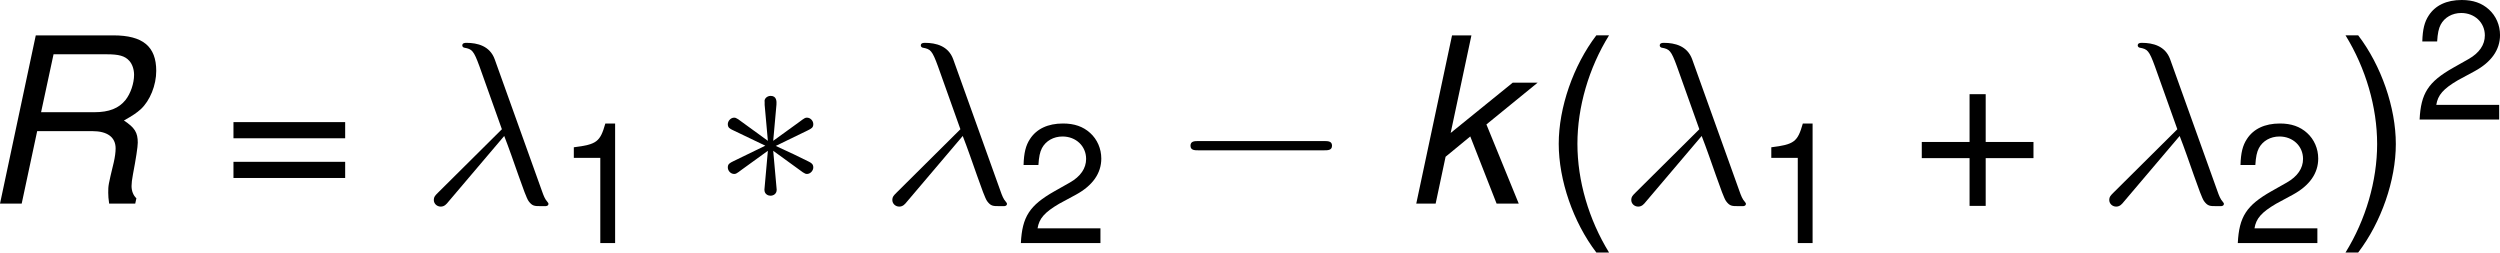
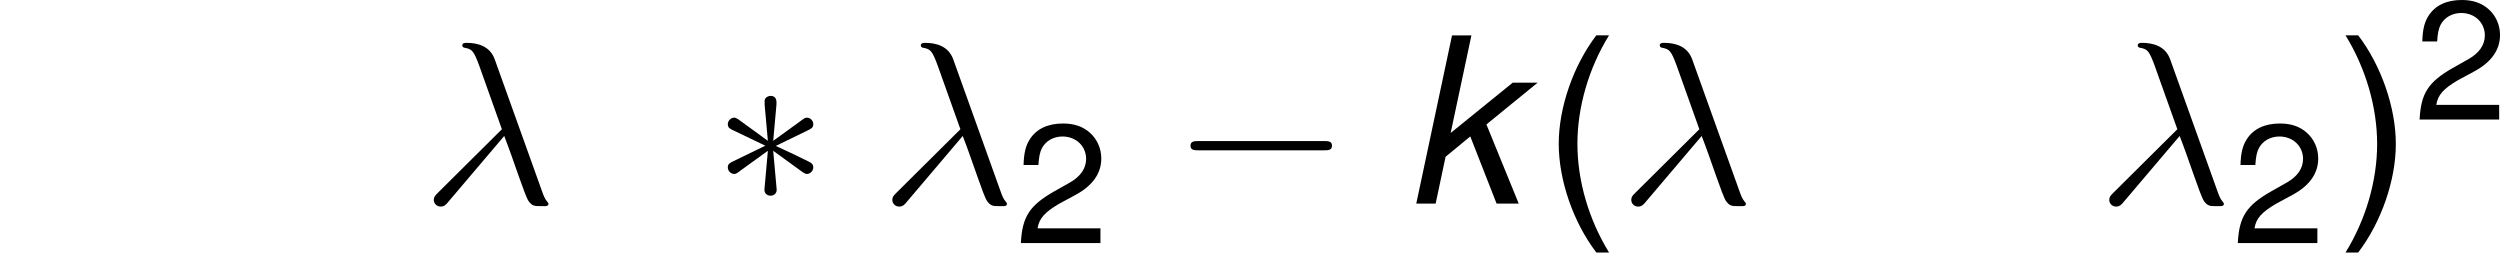
<svg xmlns="http://www.w3.org/2000/svg" xmlns:xlink="http://www.w3.org/1999/xlink" version="1.1" width="133.057pt" height="13.439pt" viewBox="-.304 -.251 133.057 13.439">
  <defs>
    <path id="g2-0" d="M7.189-2.509C7.375-2.509 7.571-2.509 7.571-2.727S7.375-2.945 7.189-2.945H1.287C1.102-2.945 .905-2.945 .905-2.727S1.102-2.509 1.287-2.509H7.189Z" />
    <path id="g2-3" d="M3-4.658C3.011-4.811 3.011-5.073 2.727-5.073C2.553-5.073 2.411-4.931 2.444-4.789V-4.647L2.596-2.956L1.2-3.971C1.102-4.025 1.08-4.047 1.004-4.047C.851-4.047 .709-3.895 .709-3.742C.709-3.567 .818-3.524 .927-3.469L2.476-2.727L.971-1.996C.796-1.909 .709-1.865 .709-1.702S.851-1.396 1.004-1.396C1.08-1.396 1.102-1.396 1.375-1.604L2.596-2.487L2.433-.655C2.433-.425 2.629-.371 2.716-.371C2.847-.371 3.011-.447 3.011-.655L2.847-2.487L4.244-1.473C4.342-1.418 4.364-1.396 4.44-1.396C4.593-1.396 4.735-1.549 4.735-1.702C4.735-1.865 4.636-1.92 4.505-1.985C3.851-2.313 3.829-2.313 2.967-2.716L4.473-3.447C4.647-3.535 4.735-3.578 4.735-3.742S4.593-4.047 4.44-4.047C4.364-4.047 4.342-4.047 4.069-3.84L2.847-2.956L3-4.658Z" />
-     <path id="g1-82" d="M2.761-3.413H5.358C6.065-3.413 6.456-3.13 6.456-2.598C6.456-2.413 6.423-2.185 6.369-1.945C6.108-.859 6.108-.859 6.108-.511C6.108-.348 6.119-.228 6.151 0H7.38L7.434-.25C7.293-.38 7.206-.587 7.206-.826C7.206-.956 7.227-1.141 7.271-1.369C7.412-2.108 7.499-2.674 7.499-2.869C7.499-3.347 7.358-3.576 6.847-3.913C7.271-4.152 7.445-4.271 7.64-4.445C8.075-4.847 8.369-5.575 8.369-6.249C8.369-7.401 7.738-7.923 6.347-7.923H2.695L1.011 0H2.032L2.761-3.413ZM2.945-4.304L3.532-7.032H6.032C6.608-7.032 6.891-6.956 7.097-6.727C7.238-6.575 7.325-6.325 7.325-6.065C7.325-5.662 7.162-5.184 6.923-4.88C6.608-4.489 6.151-4.304 5.456-4.304H2.945Z" />
    <path id="g1-107" d="M3.228-7.923H2.315L.63 0H1.543L2.011-2.206L3.174-3.163L4.413 0H5.456L3.934-3.728L6.347-5.695H5.173L2.25-3.326L3.228-7.923Z" />
    <path id="g5-40" d="M1.874-5.789C1.08-4.748 .58-3.303 .58-2.057C.58-.802 1.08 .643 1.874 1.683H2.311C1.612 .548 1.223-.786 1.223-2.057C1.223-3.319 1.612-4.661 2.311-5.789H1.874Z" />
    <path id="g5-41" d="M.738 1.683C1.532 .643 2.033-.802 2.033-2.049C2.033-3.303 1.532-4.748 .738-5.789H.302C1-4.653 1.39-3.319 1.39-2.049C1.39-.786 1 .556 .302 1.683H.738Z" />
-     <path id="g5-43" d="M4.24-2.12H2.596V-3.764H2.041V-2.12H.397V-1.564H2.041V.079H2.596V-1.564H4.24V-2.12Z" />
-     <path id="g5-49" d="M2.057-4.01V0H2.755V-5.63H2.295C2.049-4.764 1.89-4.645 .81-4.51V-4.01H2.057Z" />
    <path id="g5-50" d="M4.018-.691H1.056C1.128-1.151 1.382-1.445 2.072-1.85L2.866-2.279C3.653-2.708 4.058-3.287 4.058-3.978C4.058-4.447 3.867-4.883 3.533-5.185S2.787-5.63 2.255-5.63C1.54-5.63 1.008-5.376 .699-4.899C.5-4.597 .413-4.248 .397-3.676H1.096C1.12-4.058 1.167-4.288 1.263-4.47C1.445-4.812 1.81-5.018 2.231-5.018C2.866-5.018 3.343-4.566 3.343-3.962C3.343-3.518 3.081-3.136 2.581-2.851L1.85-2.438C.675-1.771 .333-1.239 .27 0H4.018V-.691Z" />
-     <path id="g5-61" d="M4.24-2.803H.397V-2.247H4.24V-2.803ZM4.24-1.437H.397V-.881H4.24V-1.437Z" />
    <use id="g7-40" xlink:href="#g5-40" transform="scale(1.369)" />
    <use id="g7-41" xlink:href="#g5-41" transform="scale(1.369)" />
    <use id="g7-43" xlink:href="#g5-43" transform="scale(1.369)" />
    <use id="g7-61" xlink:href="#g5-61" transform="scale(1.369)" />
    <path id="g3-21" d="M3.895-3.185C4.342-2.04 4.865-.371 5.04-.12C5.215 .12 5.324 .12 5.618 .12H5.858C5.967 .109 5.978 .044 5.978 .011S5.956-.044 5.924-.087C5.815-.207 5.749-.371 5.673-.589L3.447-6.796C3.218-7.429 2.629-7.571 2.116-7.571C2.062-7.571 1.92-7.571 1.92-7.451C1.92-7.364 2.007-7.342 2.018-7.342C2.378-7.276 2.455-7.211 2.727-6.469L3.785-3.502L.775-.513C.644-.382 .578-.316 .578-.175C.578 .011 .731 .142 .905 .142S1.178 .022 1.265-.087L3.895-3.185Z" />
  </defs>
  <g id="page1" transform="matrix(1.13 0 0 1.13 -81.376 -67.094)">
    <use x="70.735" y="68.742" xlink:href="#g1-82" />
    <use x="82.198" y="68.742" xlink:href="#g7-61" />
    <use x="91.599" y="68.742" xlink:href="#g3-21" />
    <use x="97.962" y="70.6" xlink:href="#g5-49" />
    <use x="105.316" y="68.742" xlink:href="#g2-3" />
    <use x="113.195" y="68.742" xlink:href="#g3-21" />
    <use x="119.558" y="70.6" xlink:href="#g5-50" />
    <use x="126.912" y="68.742" xlink:href="#g2-0" />
    <use x="137.821" y="68.742" xlink:href="#g1-107" />
    <use x="144.367" y="68.742" xlink:href="#g7-40" />
    <use x="147.999" y="68.742" xlink:href="#g3-21" />
    <use x="154.363" y="70.6" xlink:href="#g5-49" />
    <use x="161.717" y="68.742" xlink:href="#g7-43" />
    <use x="170.512" y="68.742" xlink:href="#g3-21" />
    <use x="176.875" y="70.6" xlink:href="#g5-50" />
    <use x="181.805" y="68.742" xlink:href="#g7-41" />
    <use x="185.438" y="64.783" xlink:href="#g5-50" />
  </g>
</svg>